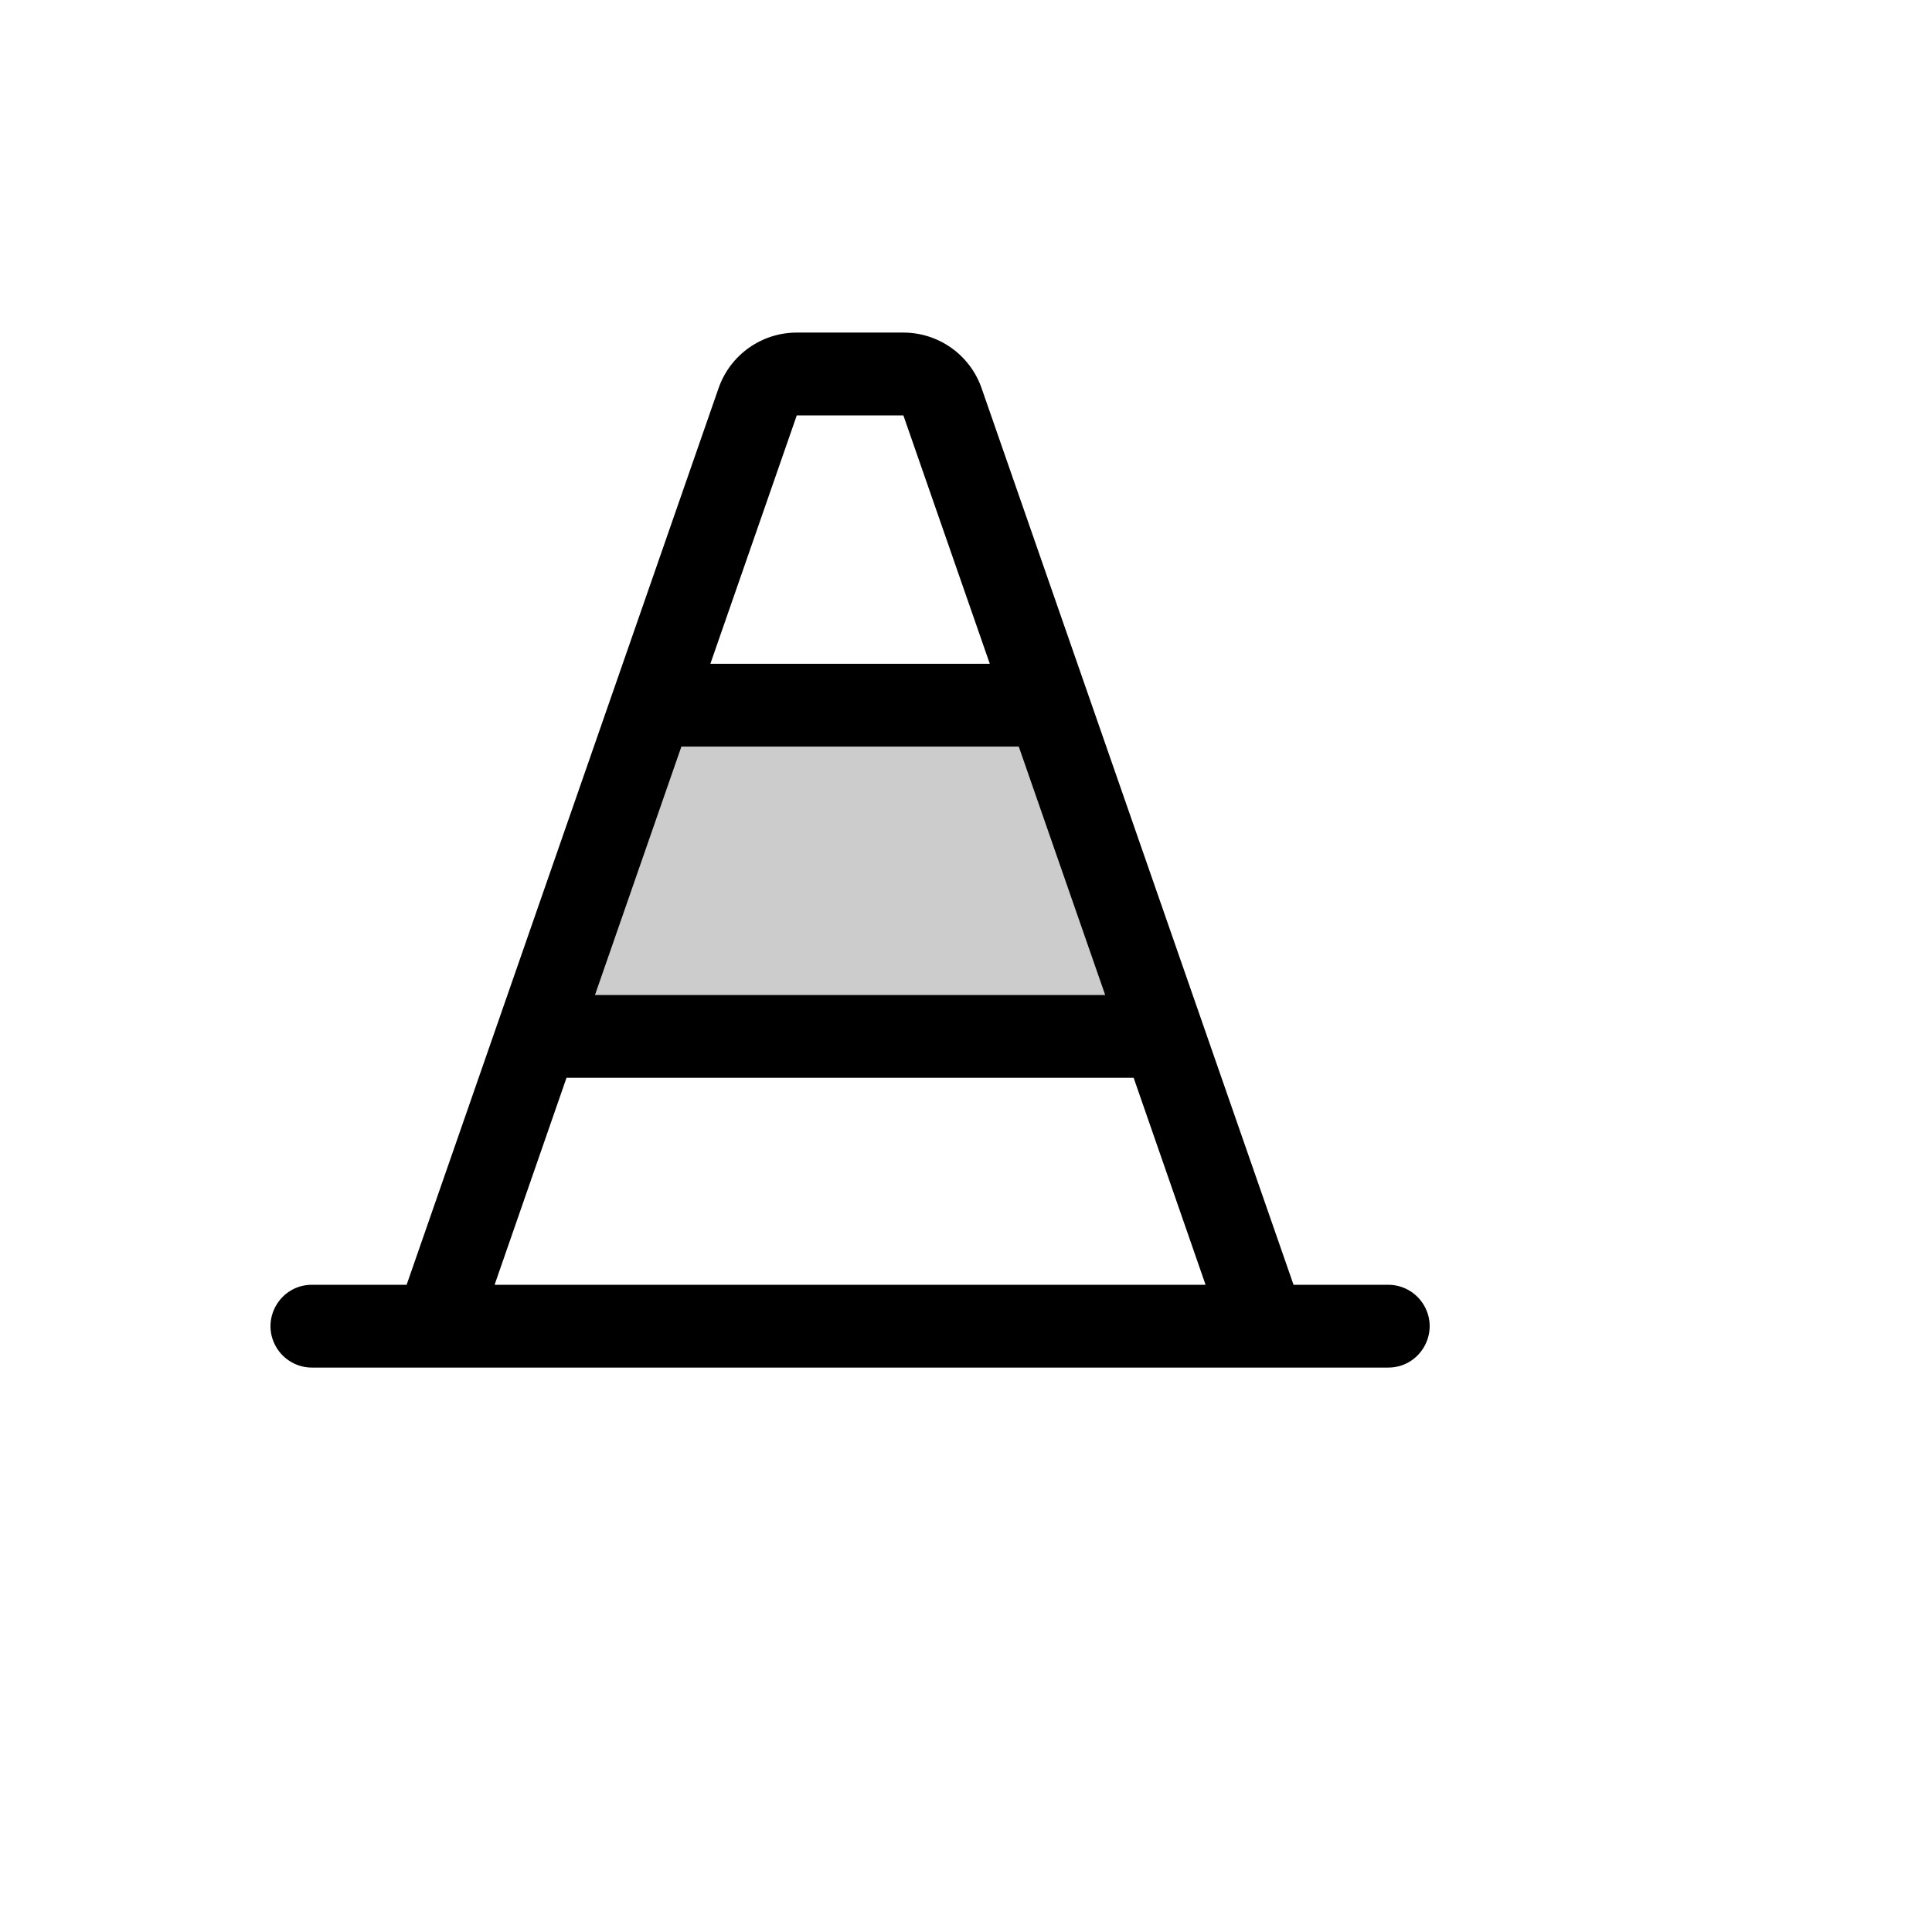
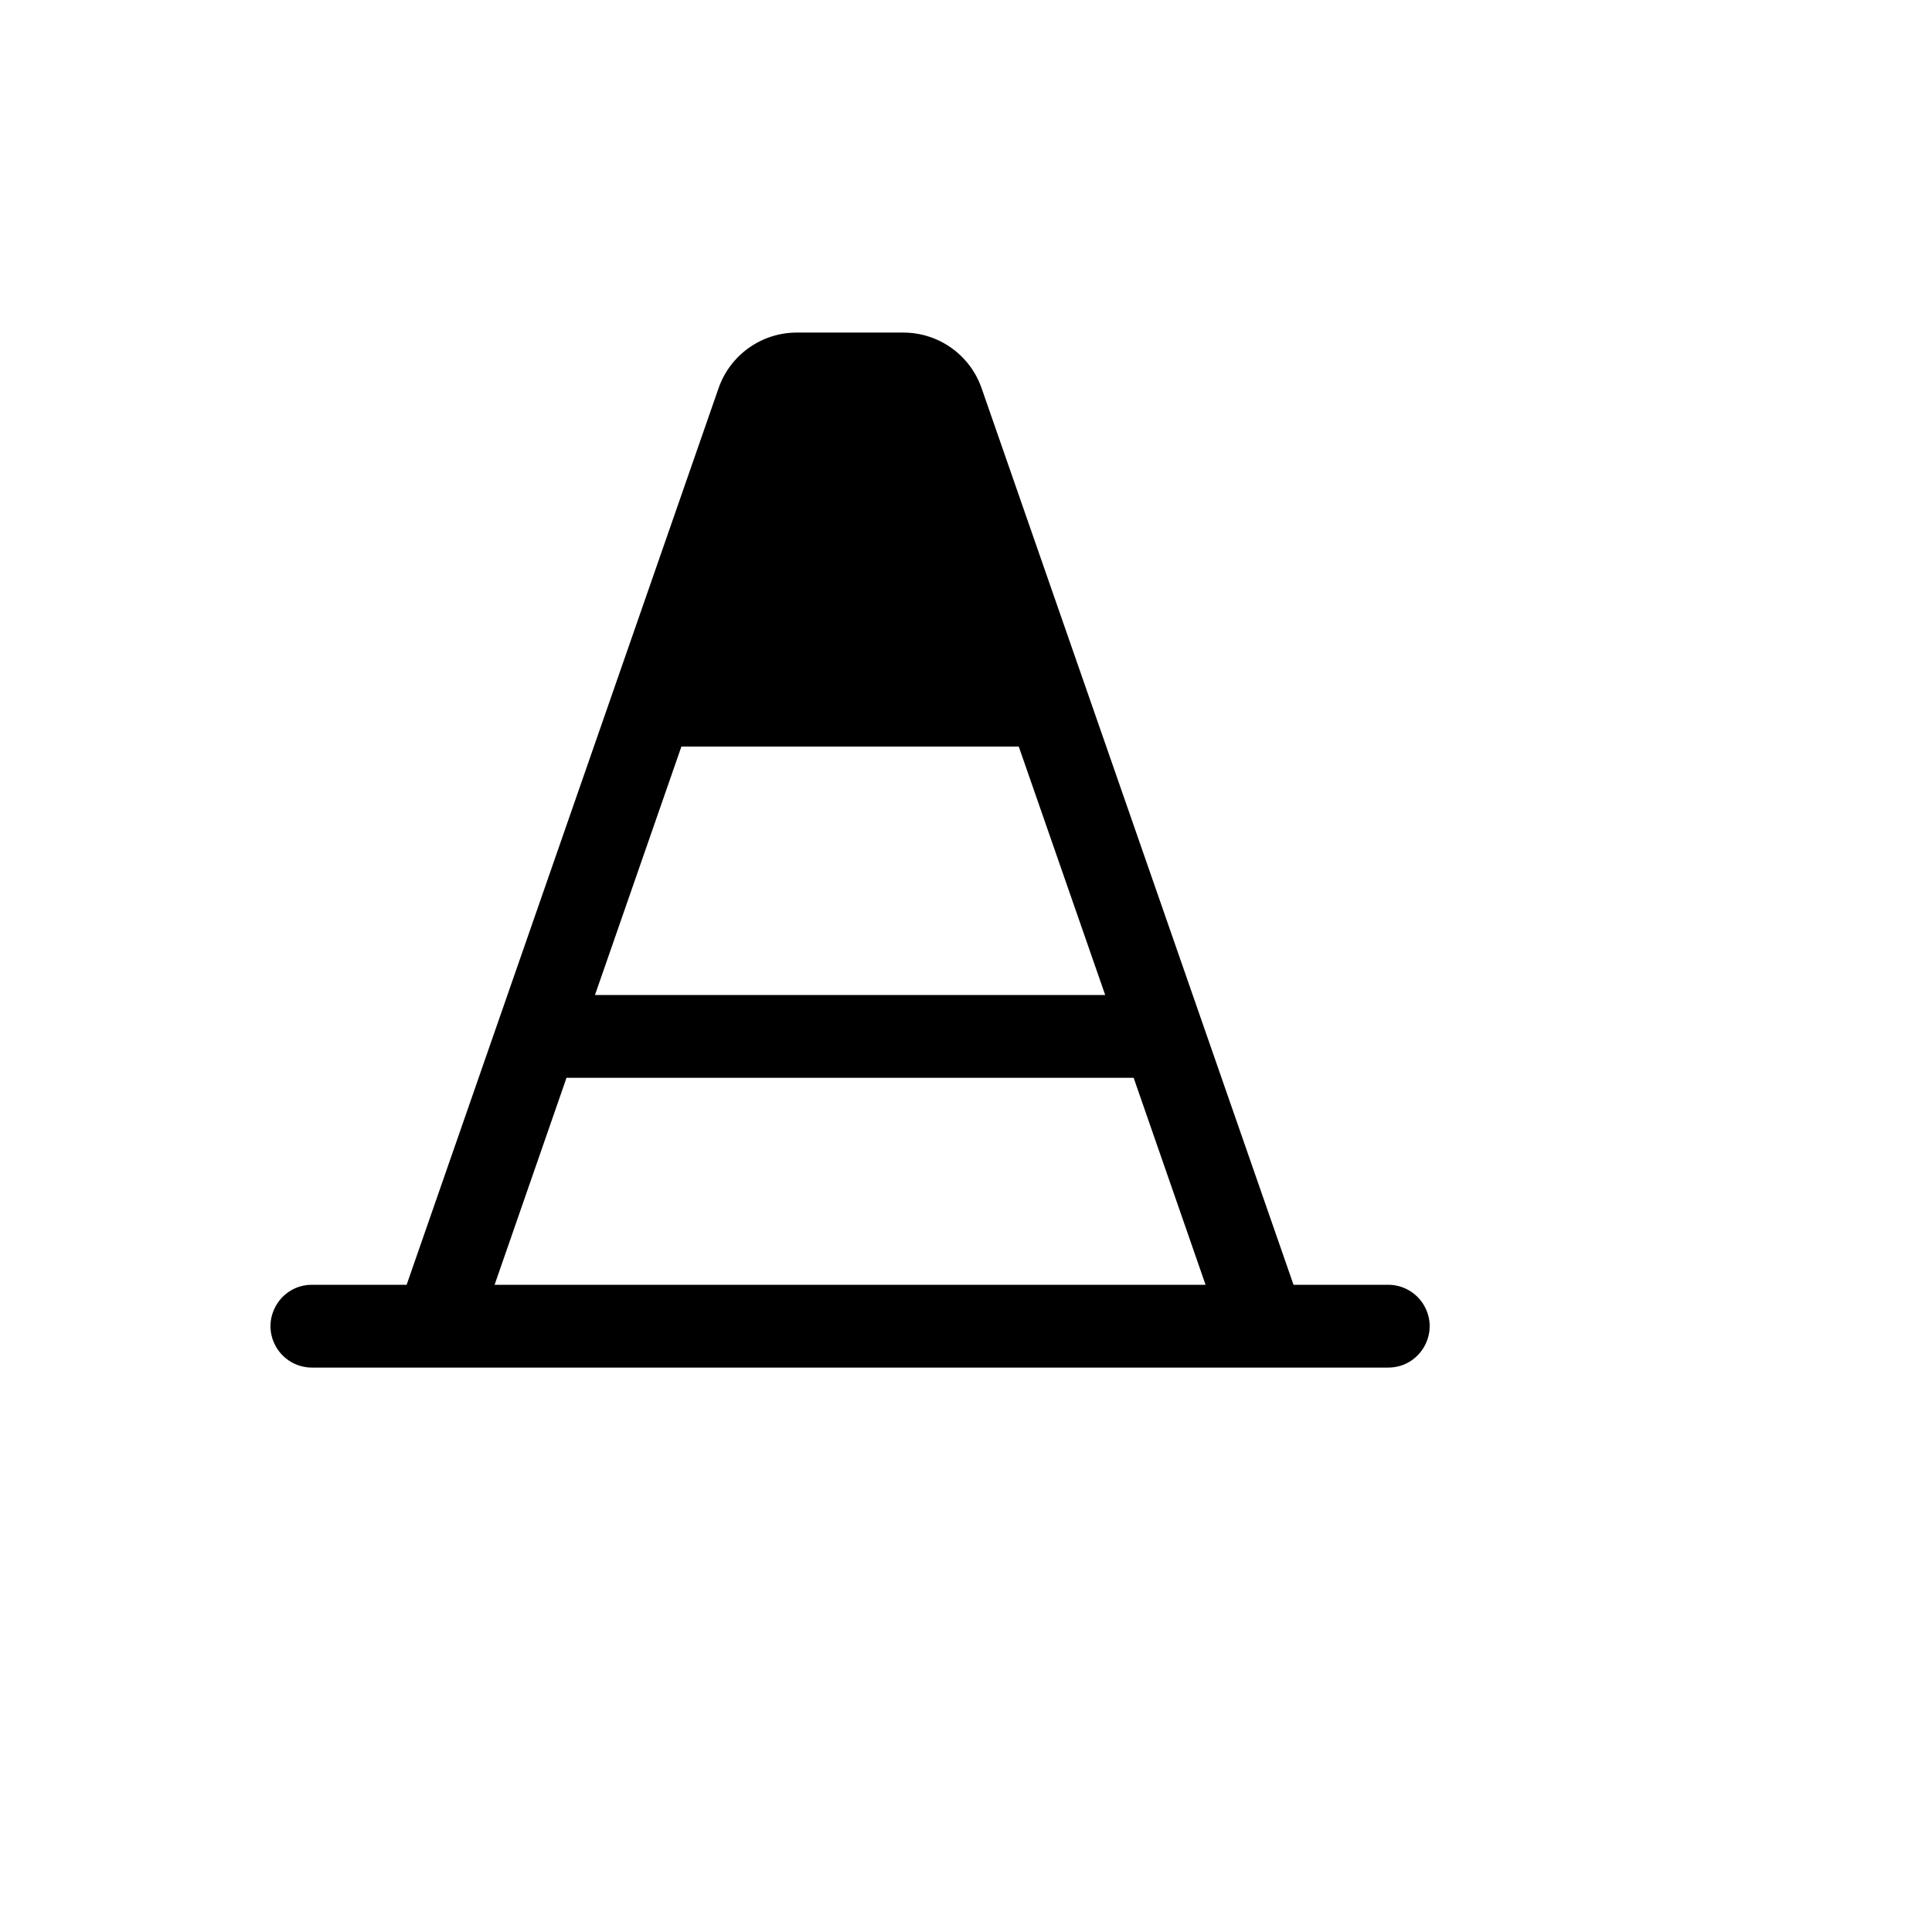
<svg xmlns="http://www.w3.org/2000/svg" version="1.1" width="100%" height="100%" id="svgWorkerArea" viewBox="-25 -25 625 625" style="background: white;">
  <defs id="defsdoc">
    <pattern id="patternBool" x="0" y="0" width="10" height="10" patternUnits="userSpaceOnUse" patternTransform="rotate(35)">
      <circle cx="5" cy="5" r="4" style="stroke: none;fill: #ff000070;" />
    </pattern>
  </defs>
  <g id="fileImp-866037632" class="cosito">
-     <path id="pathImp-384561331" opacity="0.2" class="grouped" d="M351.273 310.268C351.273 310.268 148.727 310.268 148.727 310.268 148.727 310.268 185.888 203.125 185.888 203.125 185.888 203.125 314.111 203.125 314.111 203.125 314.111 203.125 351.273 310.268 351.273 310.268" />
-     <path id="pathImp-536820207" class="grouped" d="M424.089 390.625C424.089 390.625 393.456 390.625 393.456 390.625 393.456 390.625 292.518 100.502 292.518 100.502 288.75 89.769 278.615 82.587 267.241 82.589 267.241 82.589 232.758 82.589 232.758 82.589 221.385 82.587 211.25 89.769 207.482 100.502 207.482 100.502 106.544 390.625 106.544 390.625 106.544 390.625 75.911 390.625 75.911 390.625 65.603 390.625 59.16 401.786 64.314 410.714 66.706 414.858 71.127 417.411 75.911 417.411 75.911 417.411 424.089 417.411 424.089 417.411 434.397 417.411 440.84 406.25 435.686 397.321 433.294 393.178 428.873 390.625 424.089 390.625 424.089 390.625 424.089 390.625 424.089 390.625M195.43 216.518C195.43 216.518 304.57 216.518 304.57 216.518 304.57 216.518 332.525 296.875 332.525 296.875 332.525 296.875 167.475 296.875 167.475 296.875 167.475 296.875 195.43 216.518 195.43 216.518M232.758 109.375C232.758 109.375 267.241 109.375 267.241 109.375 267.241 109.375 295.196 189.732 295.196 189.732 295.196 189.732 204.804 189.732 204.804 189.732 204.804 189.732 232.758 109.375 232.758 109.375M158.269 323.661C158.269 323.661 341.731 323.661 341.731 323.661 341.731 323.661 364.999 390.625 364.999 390.625 364.999 390.625 135.001 390.625 135.001 390.625 135.001 390.625 158.269 323.661 158.269 323.661" />
+     <path id="pathImp-536820207" class="grouped" d="M424.089 390.625C424.089 390.625 393.456 390.625 393.456 390.625 393.456 390.625 292.518 100.502 292.518 100.502 288.75 89.769 278.615 82.587 267.241 82.589 267.241 82.589 232.758 82.589 232.758 82.589 221.385 82.587 211.25 89.769 207.482 100.502 207.482 100.502 106.544 390.625 106.544 390.625 106.544 390.625 75.911 390.625 75.911 390.625 65.603 390.625 59.16 401.786 64.314 410.714 66.706 414.858 71.127 417.411 75.911 417.411 75.911 417.411 424.089 417.411 424.089 417.411 434.397 417.411 440.84 406.25 435.686 397.321 433.294 393.178 428.873 390.625 424.089 390.625 424.089 390.625 424.089 390.625 424.089 390.625M195.43 216.518C195.43 216.518 304.57 216.518 304.57 216.518 304.57 216.518 332.525 296.875 332.525 296.875 332.525 296.875 167.475 296.875 167.475 296.875 167.475 296.875 195.43 216.518 195.43 216.518M232.758 109.375M158.269 323.661C158.269 323.661 341.731 323.661 341.731 323.661 341.731 323.661 364.999 390.625 364.999 390.625 364.999 390.625 135.001 390.625 135.001 390.625 135.001 390.625 158.269 323.661 158.269 323.661" />
  </g>
</svg>